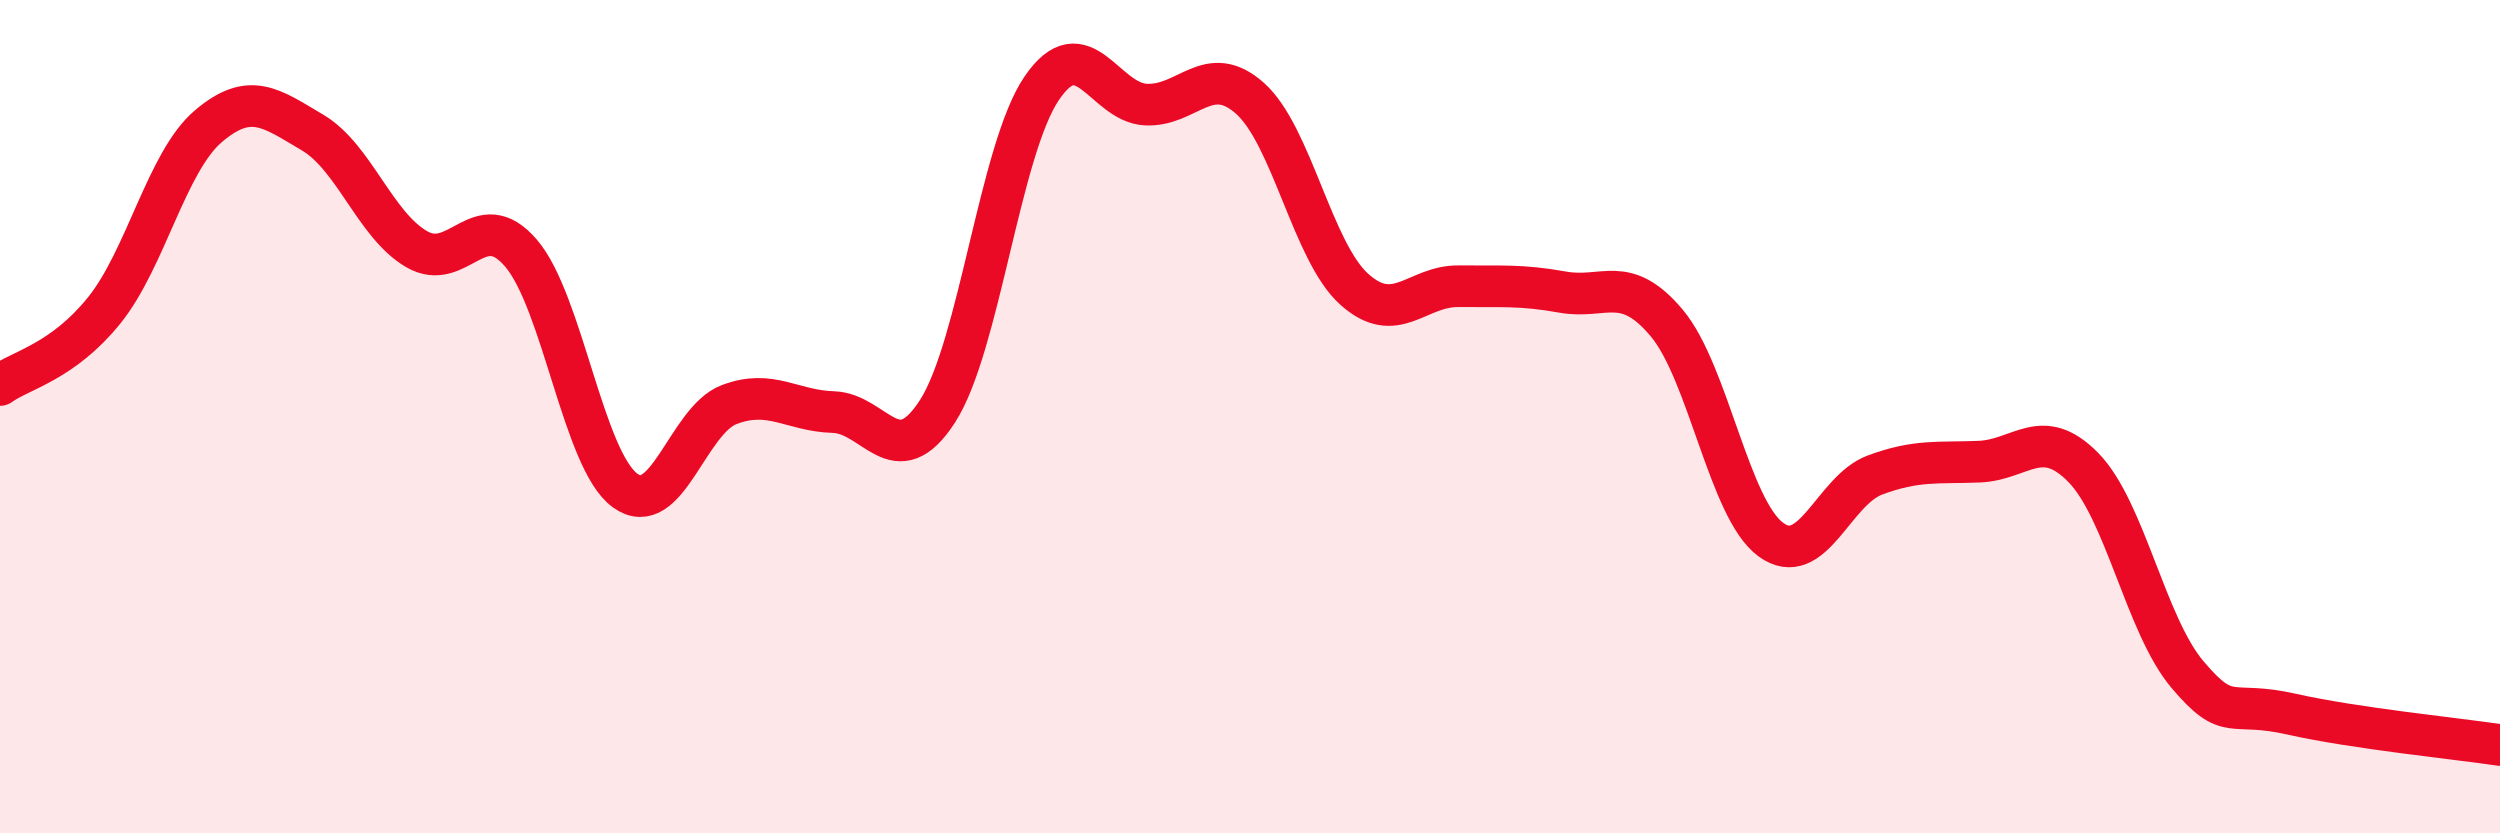
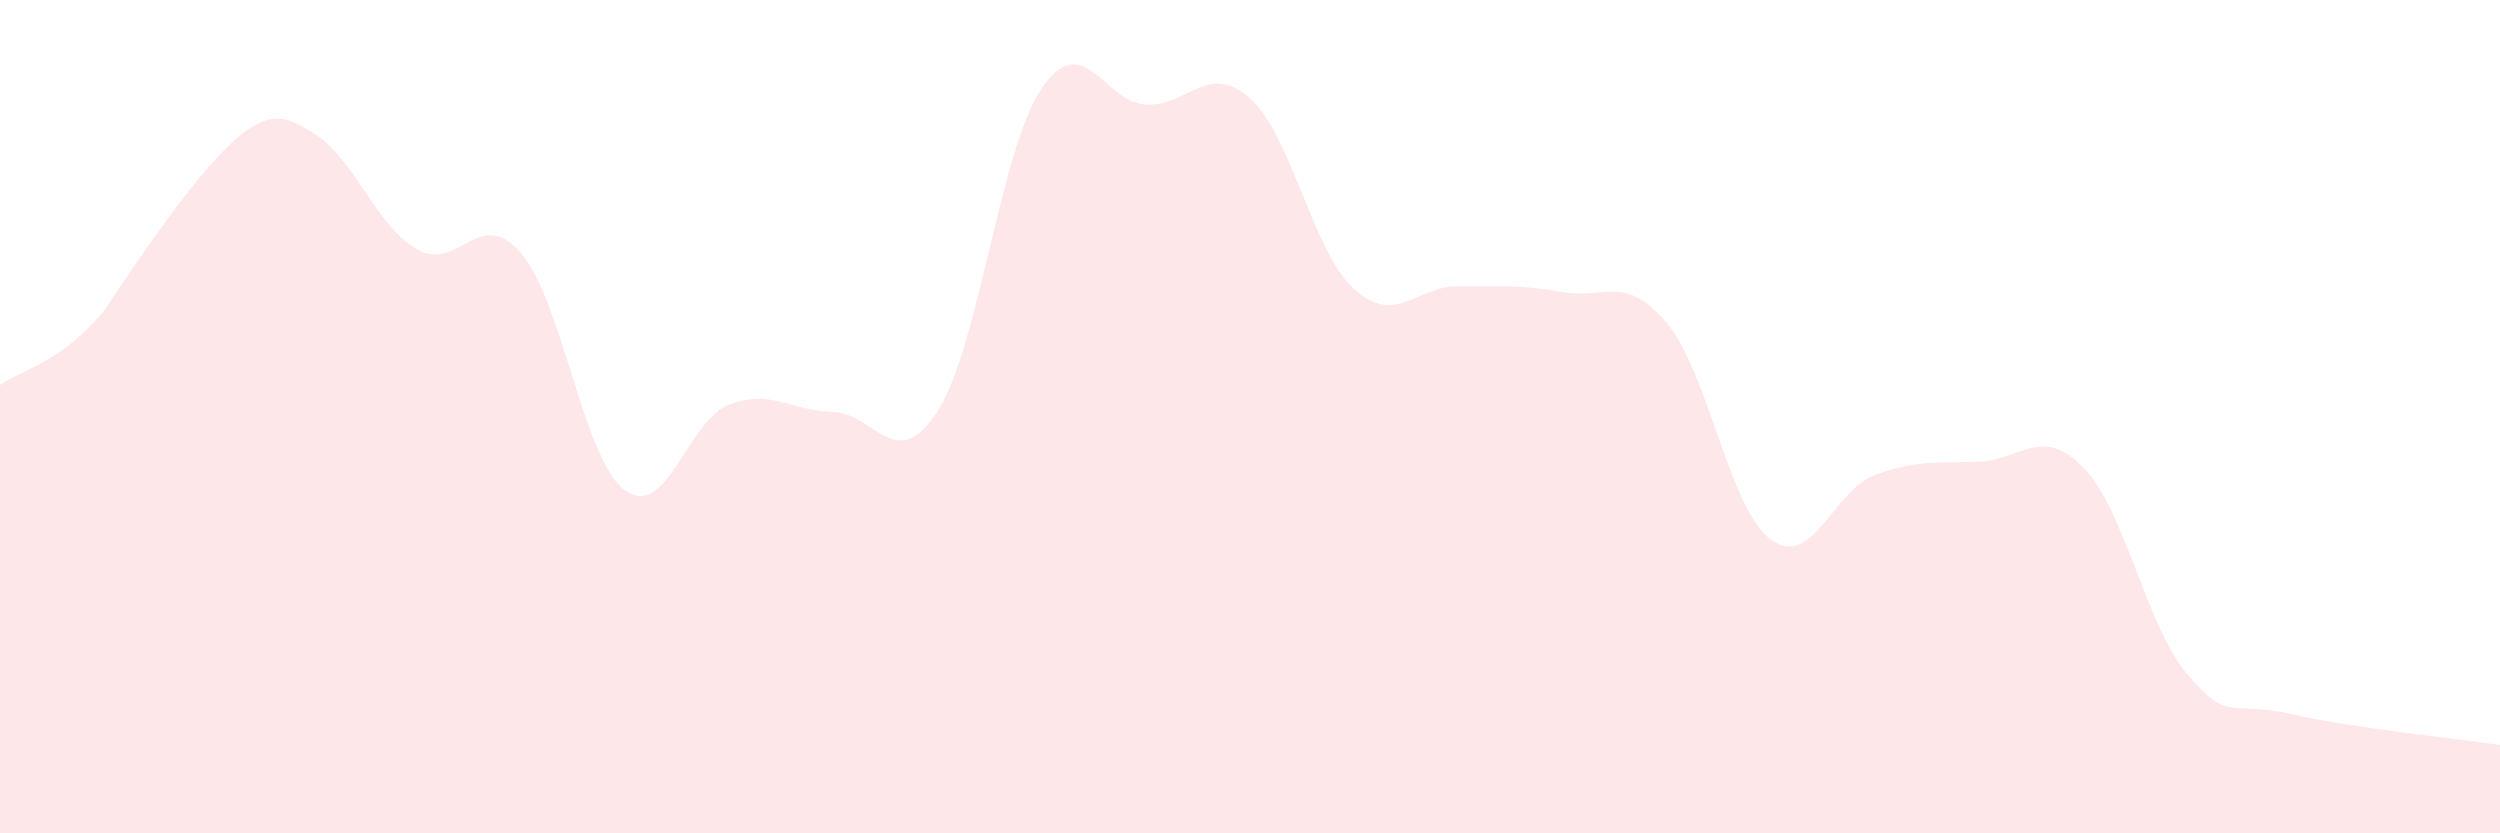
<svg xmlns="http://www.w3.org/2000/svg" width="60" height="20" viewBox="0 0 60 20">
-   <path d="M 0,9.24 C 0.5,8.88 1.5,8.69 2.5,7.45 C 3.5,6.21 4,3.88 5,3.03 C 6,2.18 6.5,2.59 7.5,3.18 C 8.5,3.77 9,5.4 10,5.98 C 11,6.56 11.5,4.91 12.5,6.07 C 13.5,7.23 14,11.04 15,11.77 C 16,12.5 16.5,10.09 17.5,9.71 C 18.5,9.33 19,9.86 20,9.89 C 21,9.92 21.5,11.42 22.5,9.87 C 23.5,8.32 24,3.59 25,2.12 C 26,0.65 26.5,2.46 27.5,2.51 C 28.5,2.56 29,1.47 30,2.36 C 31,3.25 31.5,6.04 32.5,6.94 C 33.5,7.84 34,6.86 35,6.87 C 36,6.88 36.5,6.83 37.5,7.01 C 38.5,7.19 39,6.56 40,7.75 C 41,8.94 41.5,12.22 42.5,12.95 C 43.5,13.68 44,11.77 45,11.4 C 46,11.03 46.5,11.12 47.5,11.08 C 48.5,11.04 49,10.2 50,11.22 C 51,12.24 51.5,15.01 52.5,16.19 C 53.5,17.37 53.5,16.8 55,17.14 C 56.5,17.48 59,17.73 60,17.88L60 20L0 20Z" fill="#EB0A25" opacity="0.1" stroke-linecap="round" stroke-linejoin="round" />
-   <path d="M 0,9.24 C 0.5,8.88 1.5,8.69 2.5,7.45 C 3.5,6.21 4,3.88 5,3.03 C 6,2.18 6.5,2.59 7.5,3.18 C 8.5,3.77 9,5.4 10,5.98 C 11,6.56 11.5,4.91 12.5,6.07 C 13.5,7.23 14,11.04 15,11.77 C 16,12.5 16.5,10.09 17.5,9.71 C 18.5,9.33 19,9.86 20,9.89 C 21,9.92 21.5,11.42 22.5,9.87 C 23.5,8.32 24,3.59 25,2.12 C 26,0.65 26.5,2.46 27.5,2.51 C 28.5,2.56 29,1.47 30,2.36 C 31,3.25 31.5,6.04 32.5,6.94 C 33.5,7.84 34,6.86 35,6.87 C 36,6.88 36.5,6.83 37.5,7.01 C 38.5,7.19 39,6.56 40,7.75 C 41,8.94 41.5,12.22 42.5,12.95 C 43.5,13.68 44,11.77 45,11.4 C 46,11.03 46.5,11.12 47.5,11.08 C 48.5,11.04 49,10.2 50,11.22 C 51,12.24 51.5,15.01 52.5,16.19 C 53.5,17.37 53.5,16.8 55,17.14 C 56.5,17.48 59,17.73 60,17.88" stroke="#EB0A25" stroke-width="1" fill="none" stroke-linecap="round" stroke-linejoin="round" />
+   <path d="M 0,9.24 C 0.5,8.88 1.5,8.69 2.5,7.45 C 6,2.18 6.5,2.59 7.5,3.18 C 8.5,3.77 9,5.4 10,5.98 C 11,6.56 11.5,4.91 12.5,6.07 C 13.5,7.23 14,11.04 15,11.77 C 16,12.5 16.5,10.09 17.5,9.71 C 18.5,9.33 19,9.86 20,9.89 C 21,9.92 21.5,11.42 22.5,9.87 C 23.5,8.32 24,3.59 25,2.12 C 26,0.65 26.5,2.46 27.5,2.51 C 28.5,2.56 29,1.47 30,2.36 C 31,3.25 31.5,6.04 32.5,6.94 C 33.5,7.84 34,6.86 35,6.87 C 36,6.88 36.5,6.83 37.5,7.01 C 38.5,7.19 39,6.56 40,7.75 C 41,8.94 41.5,12.22 42.5,12.95 C 43.5,13.68 44,11.77 45,11.4 C 46,11.03 46.5,11.12 47.5,11.08 C 48.5,11.04 49,10.2 50,11.22 C 51,12.24 51.5,15.01 52.5,16.19 C 53.5,17.37 53.5,16.8 55,17.14 C 56.5,17.48 59,17.73 60,17.88L60 20L0 20Z" fill="#EB0A25" opacity="0.1" stroke-linecap="round" stroke-linejoin="round" />
</svg>